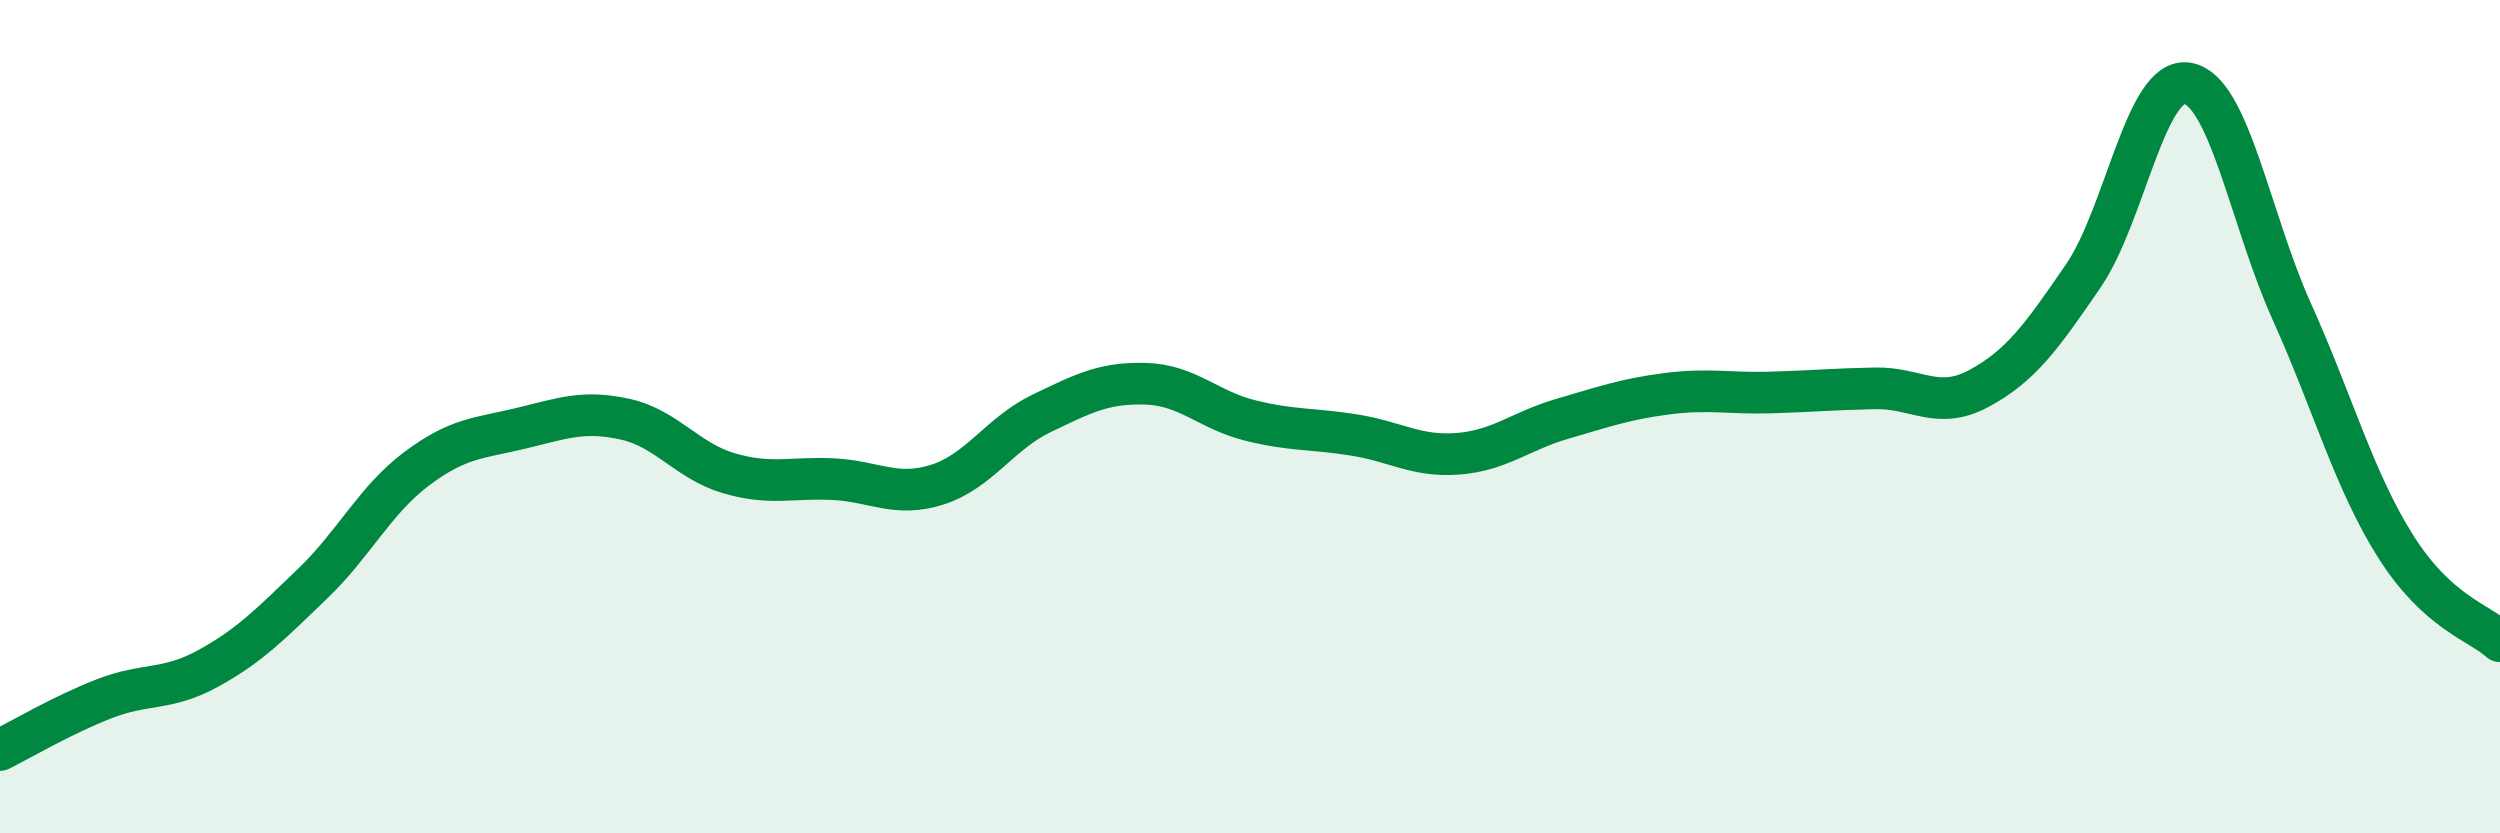
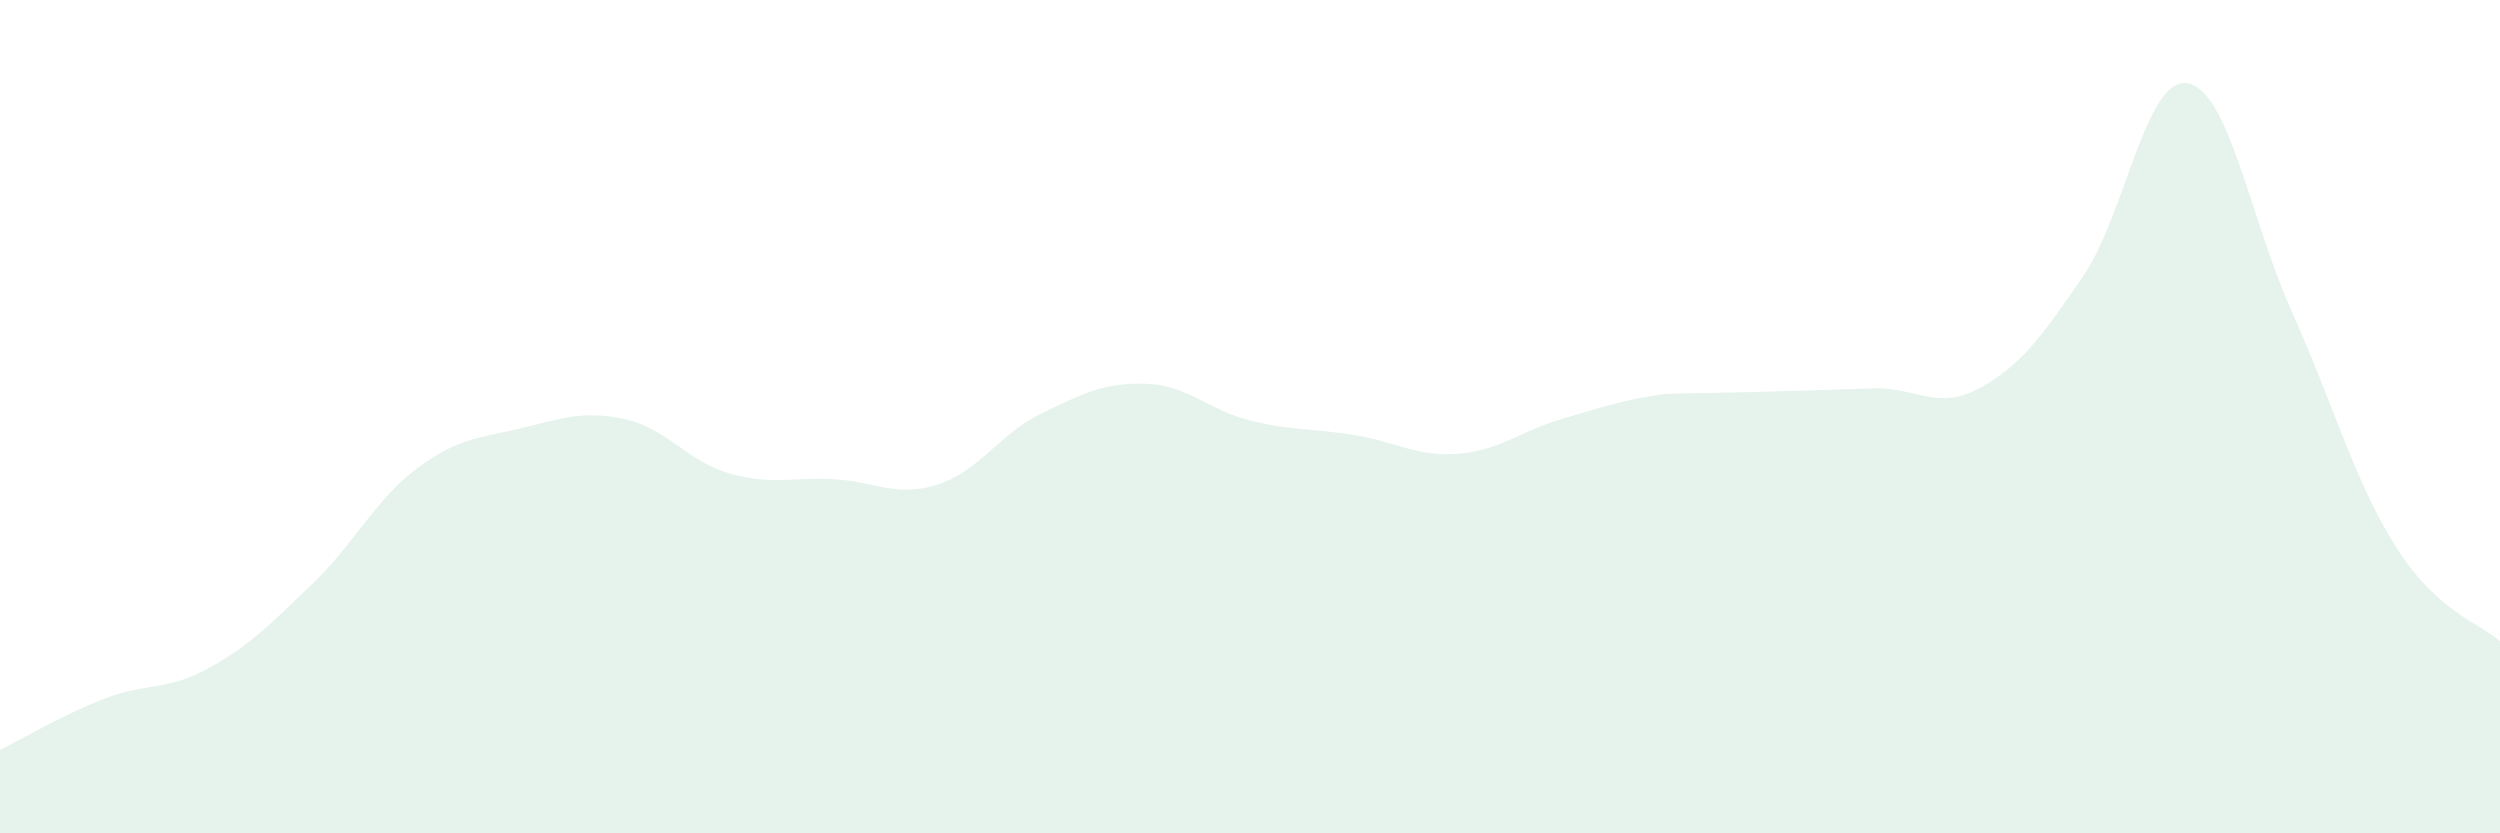
<svg xmlns="http://www.w3.org/2000/svg" width="60" height="20" viewBox="0 0 60 20">
-   <path d="M 0,18 C 0.5,17.75 1.5,17.16 2.5,16.77 C 3.5,16.38 4,16.59 5,16.04 C 6,15.49 6.5,14.97 7.5,14.01 C 8.5,13.05 9,12 10,11.25 C 11,10.5 11.5,10.52 12.5,10.28 C 13.5,10.04 14,9.84 15,10.06 C 16,10.28 16.5,11.07 17.5,11.36 C 18.5,11.65 19,11.45 20,11.5 C 21,11.55 21.5,11.95 22.5,11.63 C 23.5,11.31 24,10.4 25,9.92 C 26,9.44 26.5,9.18 27.5,9.21 C 28.5,9.24 29,9.84 30,10.09 C 31,10.34 31.5,10.28 32.5,10.44 C 33.5,10.6 34,10.97 35,10.89 C 36,10.81 36.5,10.34 37.5,10.05 C 38.5,9.76 39,9.58 40,9.45 C 41,9.32 41.5,9.45 42.5,9.42 C 43.5,9.39 44,9.34 45,9.32 C 46,9.3 46.5,9.86 47.5,9.32 C 48.5,8.78 49,8.08 50,6.62 C 51,5.16 51.5,1.83 52.5,2 C 53.5,2.17 54,5.25 55,7.47 C 56,9.69 56.5,11.54 57.5,13.12 C 58.5,14.7 59.5,14.94 60,15.39L60 20L0 20Z" fill="#008740" opacity="0.1" stroke-linecap="round" stroke-linejoin="round" />
-   <path d="M 0,18 C 0.5,17.75 1.5,17.16 2.5,16.77 C 3.5,16.38 4,16.59 5,16.04 C 6,15.49 6.5,14.97 7.5,14.01 C 8.5,13.05 9,12 10,11.25 C 11,10.5 11.5,10.52 12.5,10.28 C 13.5,10.04 14,9.84 15,10.06 C 16,10.28 16.5,11.07 17.5,11.36 C 18.5,11.65 19,11.45 20,11.5 C 21,11.55 21.5,11.95 22.5,11.63 C 23.5,11.31 24,10.4 25,9.92 C 26,9.44 26.5,9.18 27.5,9.21 C 28.5,9.24 29,9.84 30,10.09 C 31,10.34 31.5,10.28 32.5,10.44 C 33.5,10.6 34,10.97 35,10.89 C 36,10.81 36.5,10.34 37.5,10.05 C 38.5,9.76 39,9.58 40,9.45 C 41,9.32 41.5,9.45 42.5,9.42 C 43.5,9.39 44,9.34 45,9.32 C 46,9.3 46.5,9.86 47.5,9.32 C 48.5,8.78 49,8.08 50,6.62 C 51,5.16 51.5,1.83 52.5,2 C 53.5,2.17 54,5.25 55,7.47 C 56,9.69 56.5,11.54 57.5,13.12 C 58.5,14.7 59.5,14.94 60,15.39" stroke="#008740" stroke-width="1" fill="none" stroke-linecap="round" stroke-linejoin="round" />
+   <path d="M 0,18 C 0.5,17.75 1.5,17.16 2.5,16.77 C 3.5,16.38 4,16.59 5,16.04 C 6,15.49 6.5,14.97 7.5,14.01 C 8.5,13.05 9,12 10,11.25 C 11,10.5 11.5,10.52 12.5,10.28 C 13.5,10.04 14,9.84 15,10.06 C 16,10.28 16.5,11.07 17.5,11.36 C 18.5,11.65 19,11.45 20,11.5 C 21,11.55 21.5,11.95 22.5,11.63 C 23.5,11.31 24,10.4 25,9.92 C 26,9.44 26.5,9.18 27.5,9.21 C 28.5,9.24 29,9.84 30,10.09 C 31,10.34 31.5,10.28 32.5,10.44 C 33.5,10.6 34,10.97 35,10.89 C 36,10.81 36.5,10.34 37.5,10.05 C 38.5,9.76 39,9.58 40,9.45 C 43.5,9.39 44,9.34 45,9.32 C 46,9.3 46.5,9.86 47.5,9.32 C 48.5,8.78 49,8.08 50,6.62 C 51,5.16 51.5,1.83 52.5,2 C 53.5,2.17 54,5.25 55,7.47 C 56,9.69 56.5,11.54 57.5,13.12 C 58.5,14.7 59.5,14.94 60,15.39L60 20L0 20Z" fill="#008740" opacity="0.1" stroke-linecap="round" stroke-linejoin="round" />
</svg>